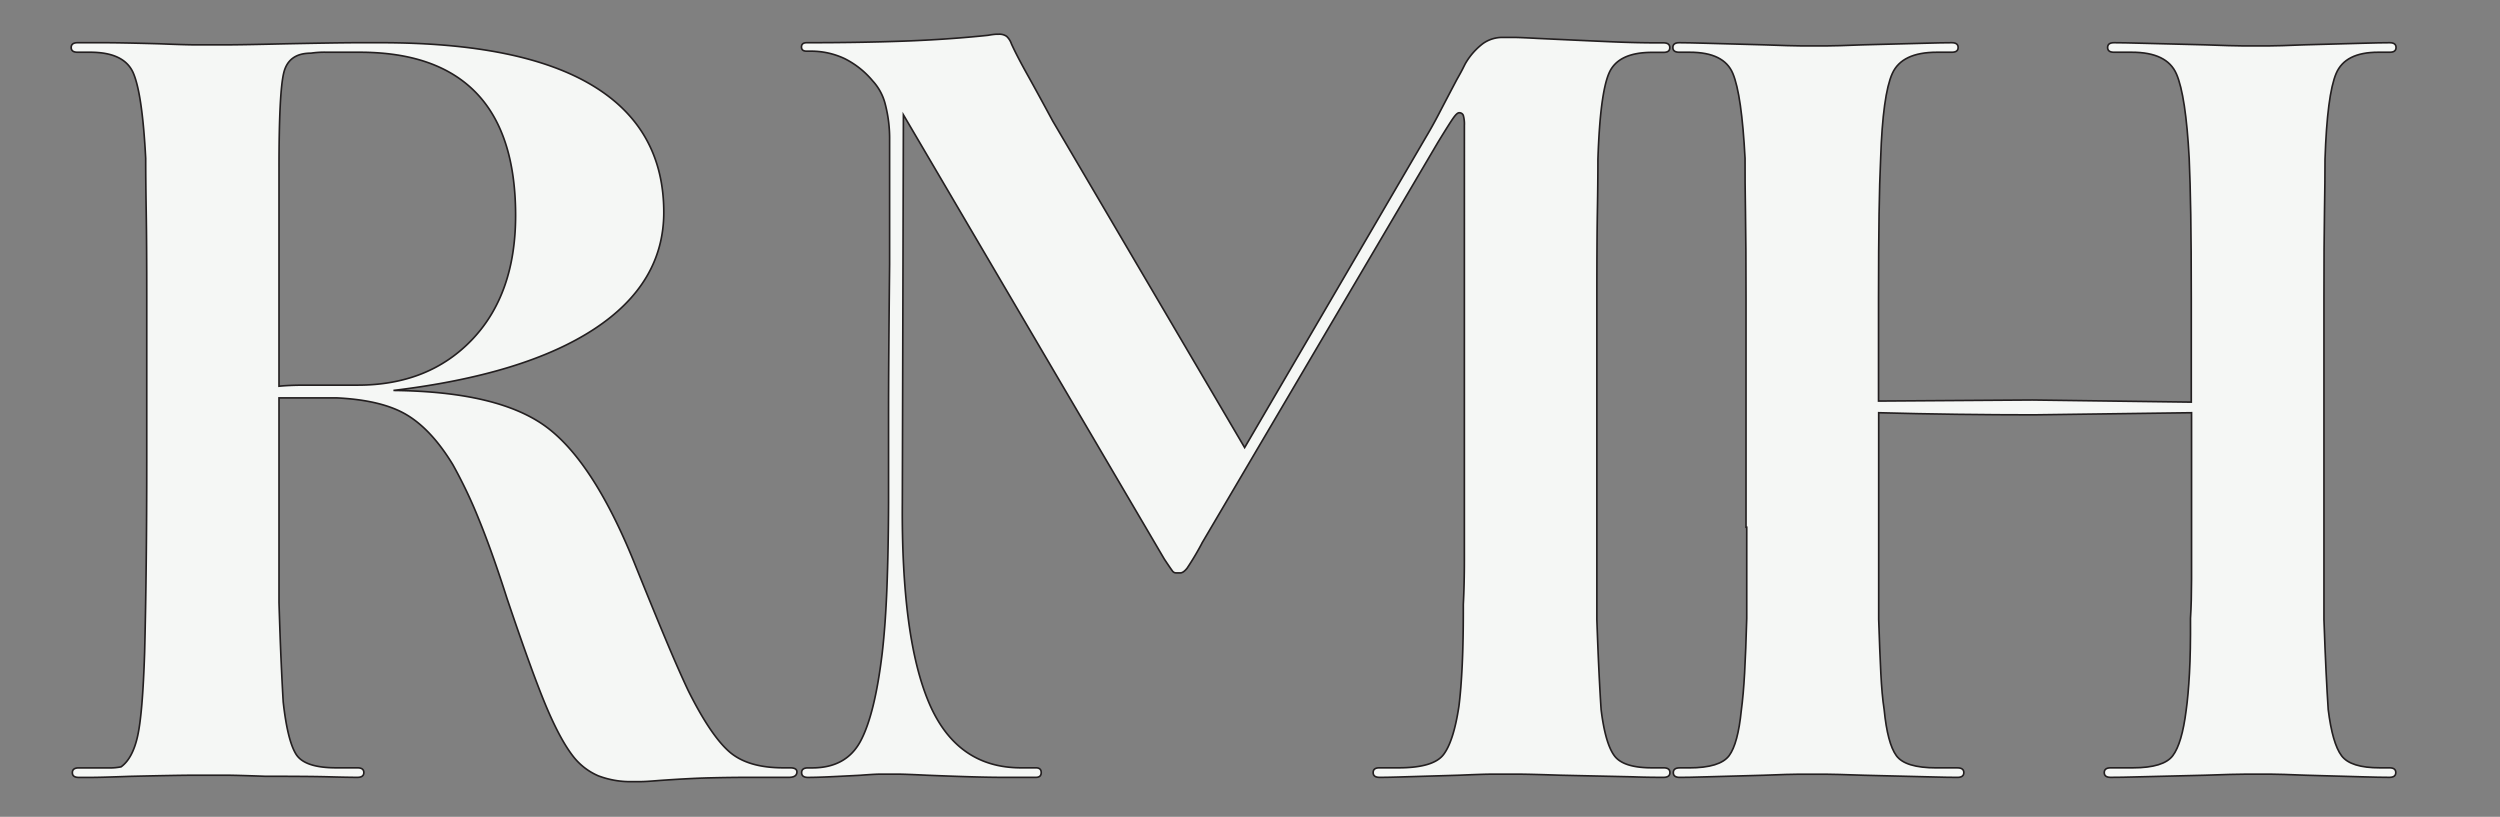
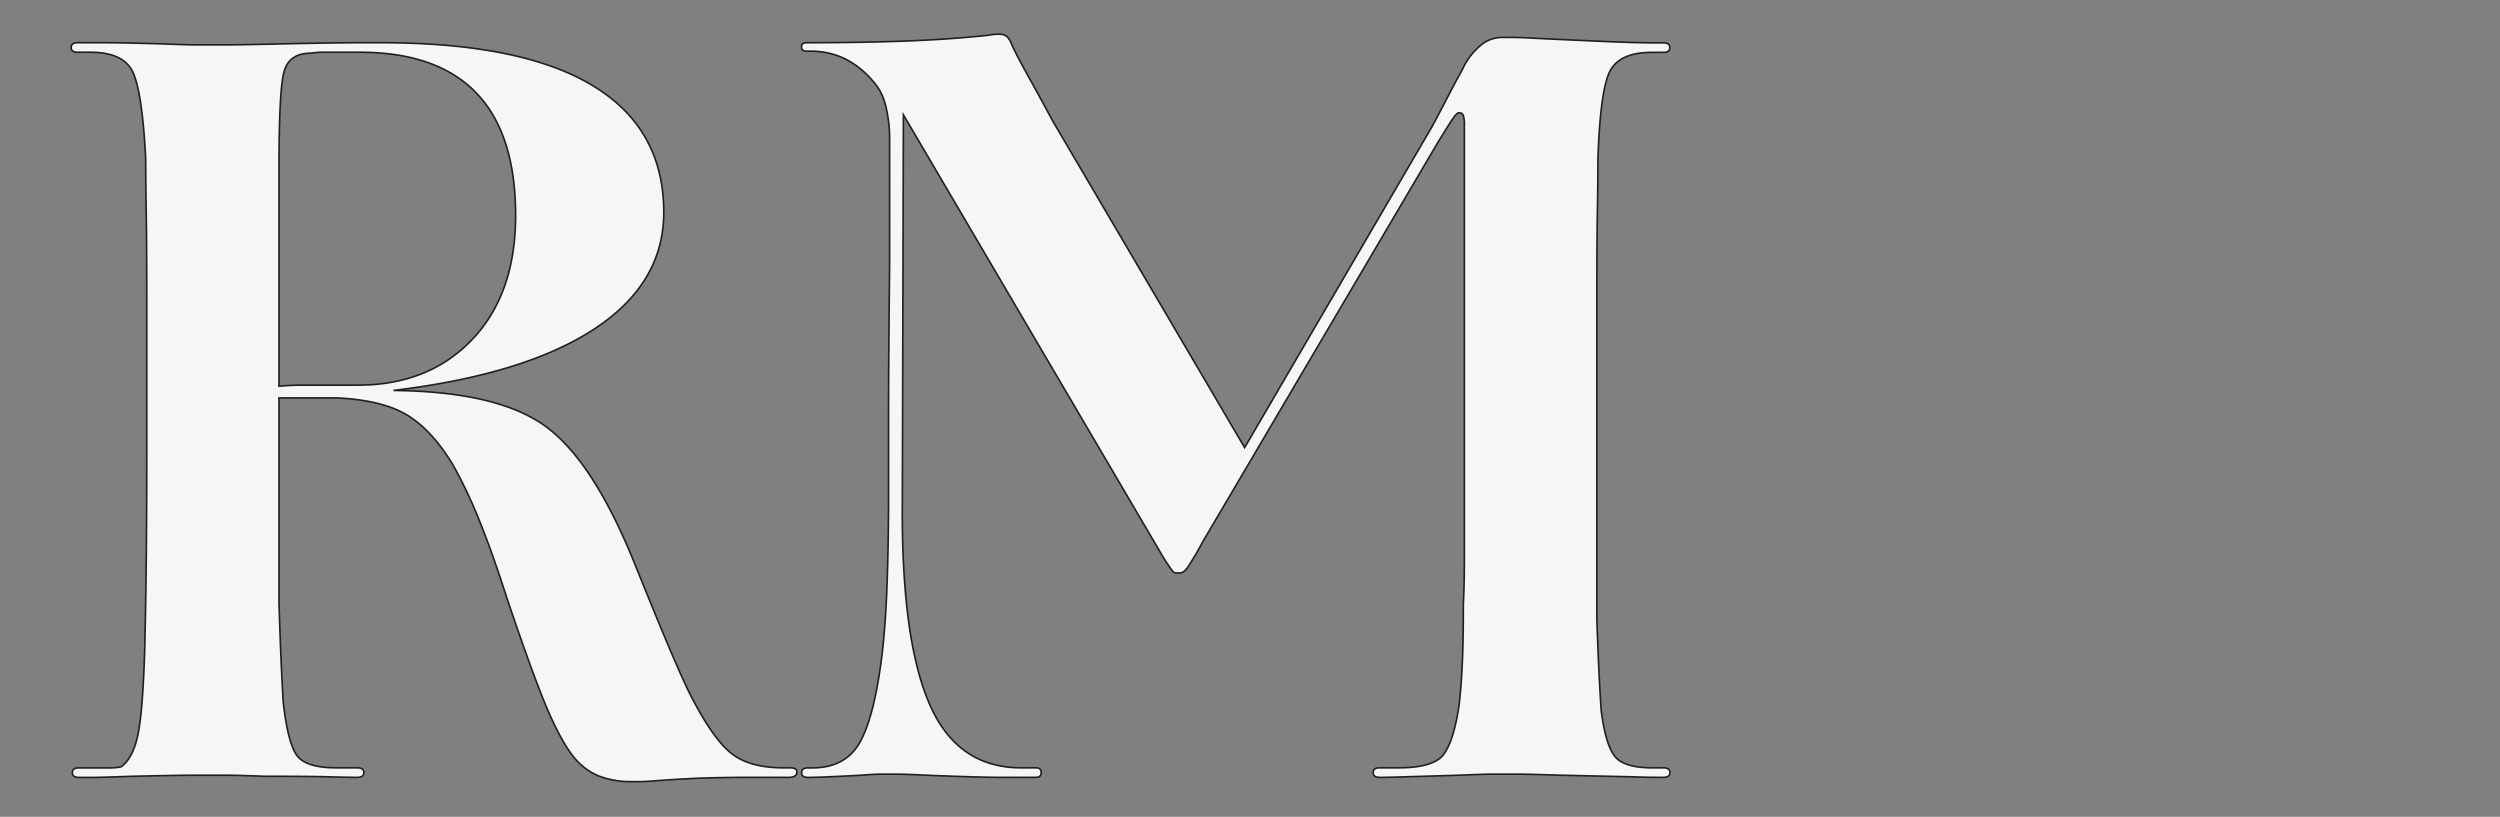
<svg xmlns="http://www.w3.org/2000/svg" id="Layer_1" data-name="Layer 1" viewBox="0 0 752.13 245.74">
  <rect x="0" y="0" width="752.13" height="245.74" fill="#808080" stroke="none" />
  <defs>
    <style>.cls-1{fill:#f5f7f5;stroke:#231f20;stroke-miterlimit:10;stroke-width:0.5px;}</style>
  </defs>
  <path class="cls-1" d="M39,233.57q-8.94.33-11.81.32h-3.5q-1.92,0-1.92-1.44c0-.95.64-1.43,1.92-1.43h9.09a16.14,16.14,0,0,0,3.66-.32q3.51-2.55,5-9.41t2.07-25q.32-12.44.48-27.11t.16-30.62V89.72q0-16.26-.16-25.84t-.16-16.26q-1-19.14-3.67-25.52T27.16,15.72H23.34c-1.28,0-1.92-.48-1.92-1.43s.64-1.44,1.92-1.44h7.81q5.26,0,16.75.32,8,.32,10.68.32h9.57q4.62,0,18-.32,15.63-.31,21.21-.32h7.18q42.42,0,63.79,12.92t21.37,38.11q0,21.37-20.89,35.09t-60.44,18.5q31.89.32,46.25,11.16t26.79,42.11q5.41,13.39,9.09,22.16t6.54,14.84q6.69,13.39,12.28,18.34T235.76,231h1.92c1.48,0,2.18.48,2.07,1.43s-.91,1.44-2.39,1.44h-11.8q-6.06,0-12.28.16t-15.15.8c-2.55.21-4.31.32-5.27.32h-2.39A27.14,27.14,0,0,1,180,233.41a19.16,19.16,0,0,1-7.34-5.58q-3.83-4.79-8-14.51T152.52,180q-4.47-14-8.46-23.77a142.73,142.73,0,0,0-7.81-16.42q-6.39-10.53-13.88-15t-21.21-5.11H83.94v61.56q.32,10.53.64,17.7t.63,12.28q1.28,11.49,3.83,15.63T101.16,231h6.38c1.28,0,1.92.48,1.92,1.43s-.64,1.44-1.92,1.44q-2.87,0-8.61-.16t-19.14-.16q-8.61-.31-11.48-.32H57.78Q52.68,233.25,39,233.57ZM93.51,16q-6.7,0-8.14,5.9T83.94,50.81v65.38q3.18-.31,7.65-.32h16q21.38,0,34.45-13.71t13.08-37.32q0-24.56-11.8-36.84T108.18,15.72H98.45A27.82,27.82,0,0,0,93.51,16Z" />
  <path class="cls-1" d="M258.71,233.25q-6.37.33-9.73.48t-5.9.16c-1.27,0-1.91-.48-1.91-1.44s.64-1.43,1.91-1.43h1.28q10.2,0,14.51-8t6.54-26.48q1-8.61,1.43-19.93t.48-25.36V125q0-15.13.32-45.45V42.19a40.78,40.78,0,0,0-1.27-10.68,16.1,16.1,0,0,0-3.83-7.18,26.28,26.28,0,0,0-8.45-6.7,23.68,23.68,0,0,0-10.37-2.23h-1c-1.06,0-1.59-.42-1.59-1.27s.53-1.28,1.59-1.28q15.94,0,29.19-.48t25.36-1.75a21.49,21.49,0,0,1,2.39-.32h.8a3.76,3.76,0,0,1,2.39.64,5.5,5.5,0,0,1,1.43,2.23q1.59,3.51,4.79,9.25t7.65,14l57.73,98.24L429,41.24c1.27-2.13,2.55-4.41,3.82-6.86s3.08-5.9,5.43-10.37c.84-1.48,1.43-2.55,1.75-3.19l.8-1.59a20.39,20.39,0,0,1,5.26-6.06,10,10,0,0,1,5.9-1.91h3.35c1.38,0,3.88.11,7.5.31q13.71.64,22,1t15.63.32q1.92,0,1.92,1.44c0,1-.64,1.43-1.92,1.43H497q-10.2,0-12.91,6.22t-3.35,26q0,6.38-.16,15.62t-.16,26.16v96.64q.32,9.25.64,15.79t.64,11.33q1.26,10.2,4,13.87T497.29,231h3.19c1.28,0,1.92.48,1.92,1.43s-.64,1.44-1.92,1.44c-1.91,0-5,0-9.25-.16l-21.69-.48c-6.37-.21-10.63-.32-12.75-.32H449q-2.72,0-10.05.32l-16.26.48q-5.12.17-7.66.16c-1.27,0-1.91-.48-1.91-1.44S413.73,231,415,231h5.74q10.53,0,13.56-4t4.62-14.51q.65-5.1,1-12.6t.32-18q.32-6.06.32-13.4V37.73a9.53,9.53,0,0,0-.32-3,1.25,1.25,0,0,0-1.28-.8c-.42,0-1,.54-1.75,1.6s-2.29,3.51-4.63,7.33l-70.8,120.25a84.63,84.63,0,0,1-4.63,7.82c-.75.95-1.43,1.43-2.07,1.43h-1.28a1.34,1.34,0,0,1-1.11-.64q-.48-.63-2.4-3.51L271.79,34.54l-.32,116.74q-.32,40.51,8,60.12T307.19,231h4.47c1.06,0,1.59.48,1.59,1.43s-.53,1.44-1.59,1.44H301.45q-7,0-22.64-.64-6.39-.31-8.46-.32h-5.74Q262.86,232.93,258.71,233.25Z" />
-   <path class="cls-1" d="M525.29,158.62V89.72q0-16.26-.16-25.84T525,47.62q-1-19.14-3.67-25.52t-12.92-6.38H505.2c-1.28,0-1.92-.48-1.92-1.43s.64-1.44,1.92-1.44c1.69,0,4.35.06,8,.16s9.46.27,17.54.48q8.29.31,11.17.32h7.65q2.87,0,10.85-.32,13.07-.32,18.5-.48c3.61-.1,6.37-.16,8.29-.16,1.27,0,1.91.48,1.91,1.44s-.64,1.43-1.91,1.43H582.7q-10.51,0-13.39,6.38T565.8,47.62q-.33,7-.48,16.9t-.16,25.2v30.94l46.25-.32,47.84.64V89.72q0-15.31-.16-25.2t-.47-16.9q-1-18.82-3.83-25.36t-13.4-6.54H636c-1.28,0-1.92-.48-1.92-1.43s.64-1.44,1.92-1.44c1.91,0,4.73.06,8.45.16s10.05.27,19,.48q8.29.31,11.32.32h7.82q2.87,0,10.52-.32,12.45-.32,17.7-.48c3.51-.1,6.22-.16,8.14-.16,1.27,0,1.91.48,1.91,1.44s-.64,1.43-1.91,1.43h-3.51q-9.89,0-12.6,6.38t-3.35,25.84c0,4.25-.05,9.52-.16,15.78s-.16,15-.16,26v96.64q.32,9.25.64,15.79t.64,11.33q1.27,10.2,4,13.87T716,231h2.87c1.27,0,1.91.48,1.91,1.43s-.64,1.44-1.91,1.44q-2.88,0-8.14-.16l-17.06-.48q-7.65-.31-10.37-.32h-7.81q-3.19,0-12.12.32l-19.62.48q-5.89.17-8.77.16c-1.27,0-1.91-.48-1.91-1.44S633.74,231,635,231h6.7q9.25,0,12-3.67t4-13.55q.63-4.47,1-11.17t.31-16.58q.32-5.1.32-11.81V124.17l-47.52.64q-10.85,0-23-.16t-23.6-.48v62.19c.21,6.38.42,11.76.64,16.11s.53,8,1,11q1,10.2,3.67,13.87t12,3.67h6.38c1.28,0,1.92.48,1.92,1.43s-.64,1.44-1.92,1.44q-2.87,0-8.61-.16l-19.46-.48q-8.93-.31-11.8-.32h-7.65c-1.92,0-5.53.11-10.85.32l-17.38.48c-3.51.11-6.12.16-7.81.16q-1.92,0-1.92-1.44c0-.95.64-1.43,1.92-1.43h2.87q9.24,0,12-3.67c1.8-2.44,3-7,3.66-13.55q.64-4.78,1-11.33t.64-16.42V158.62Z" />
</svg>